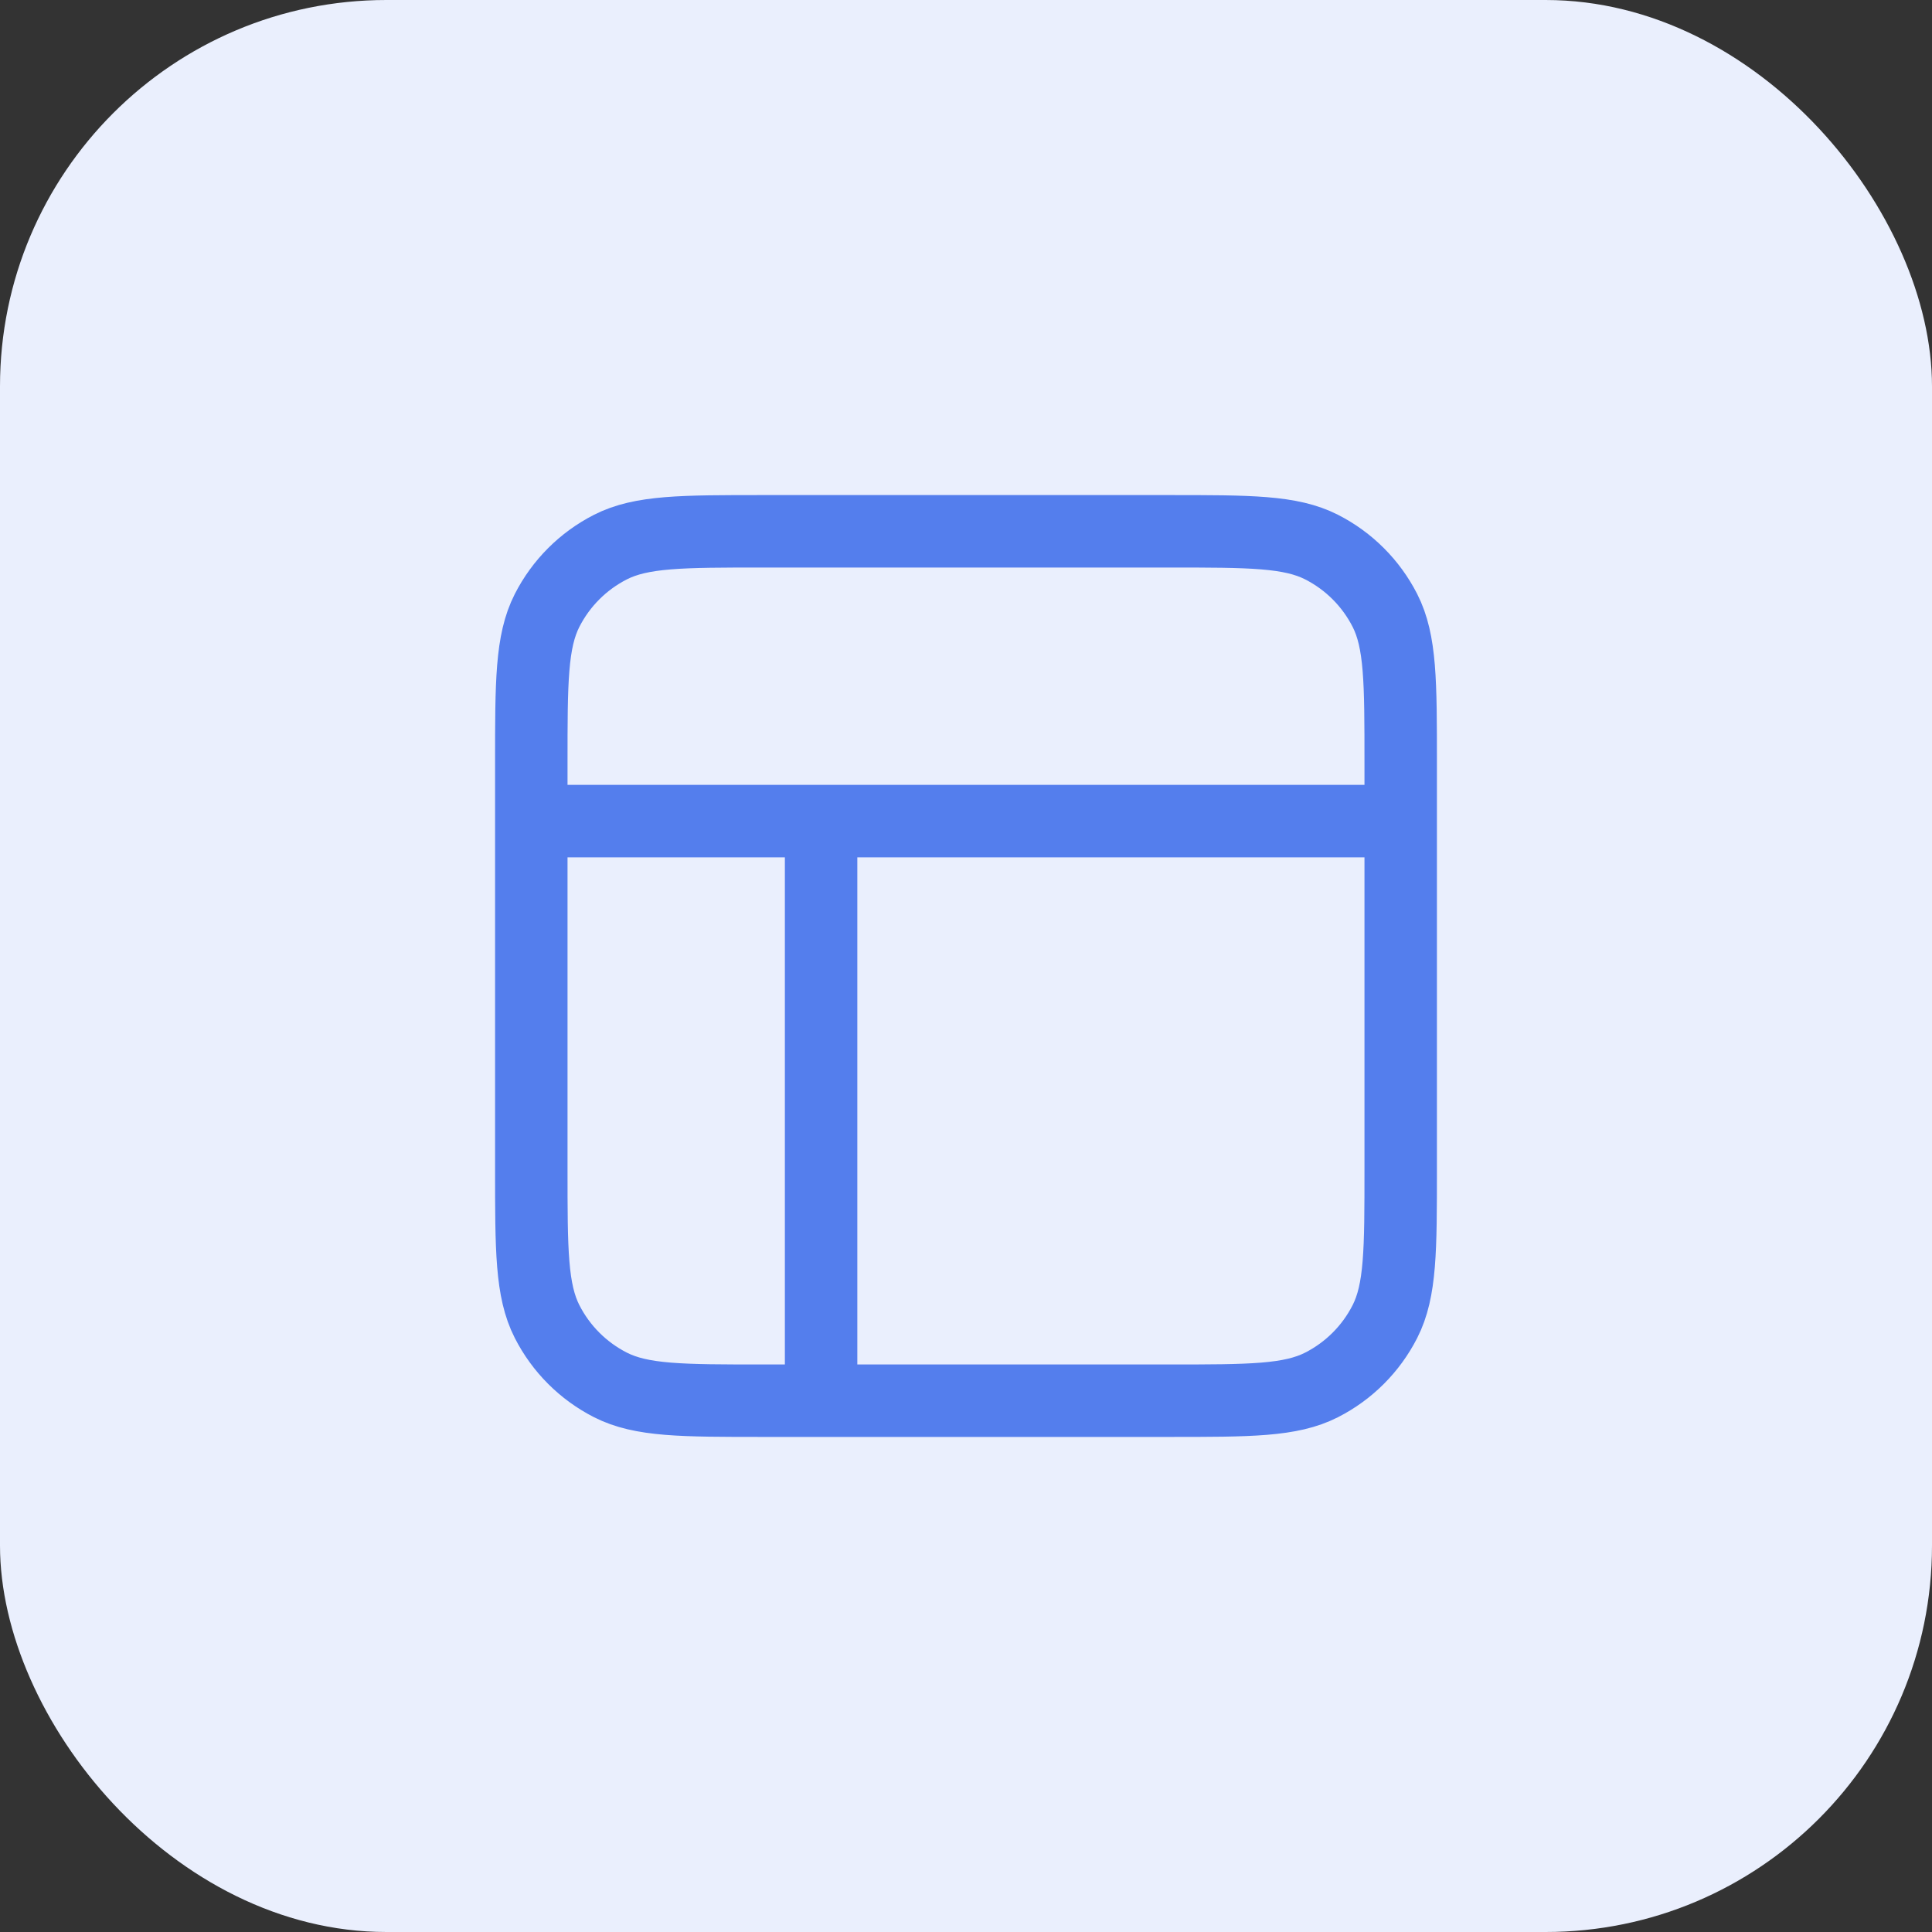
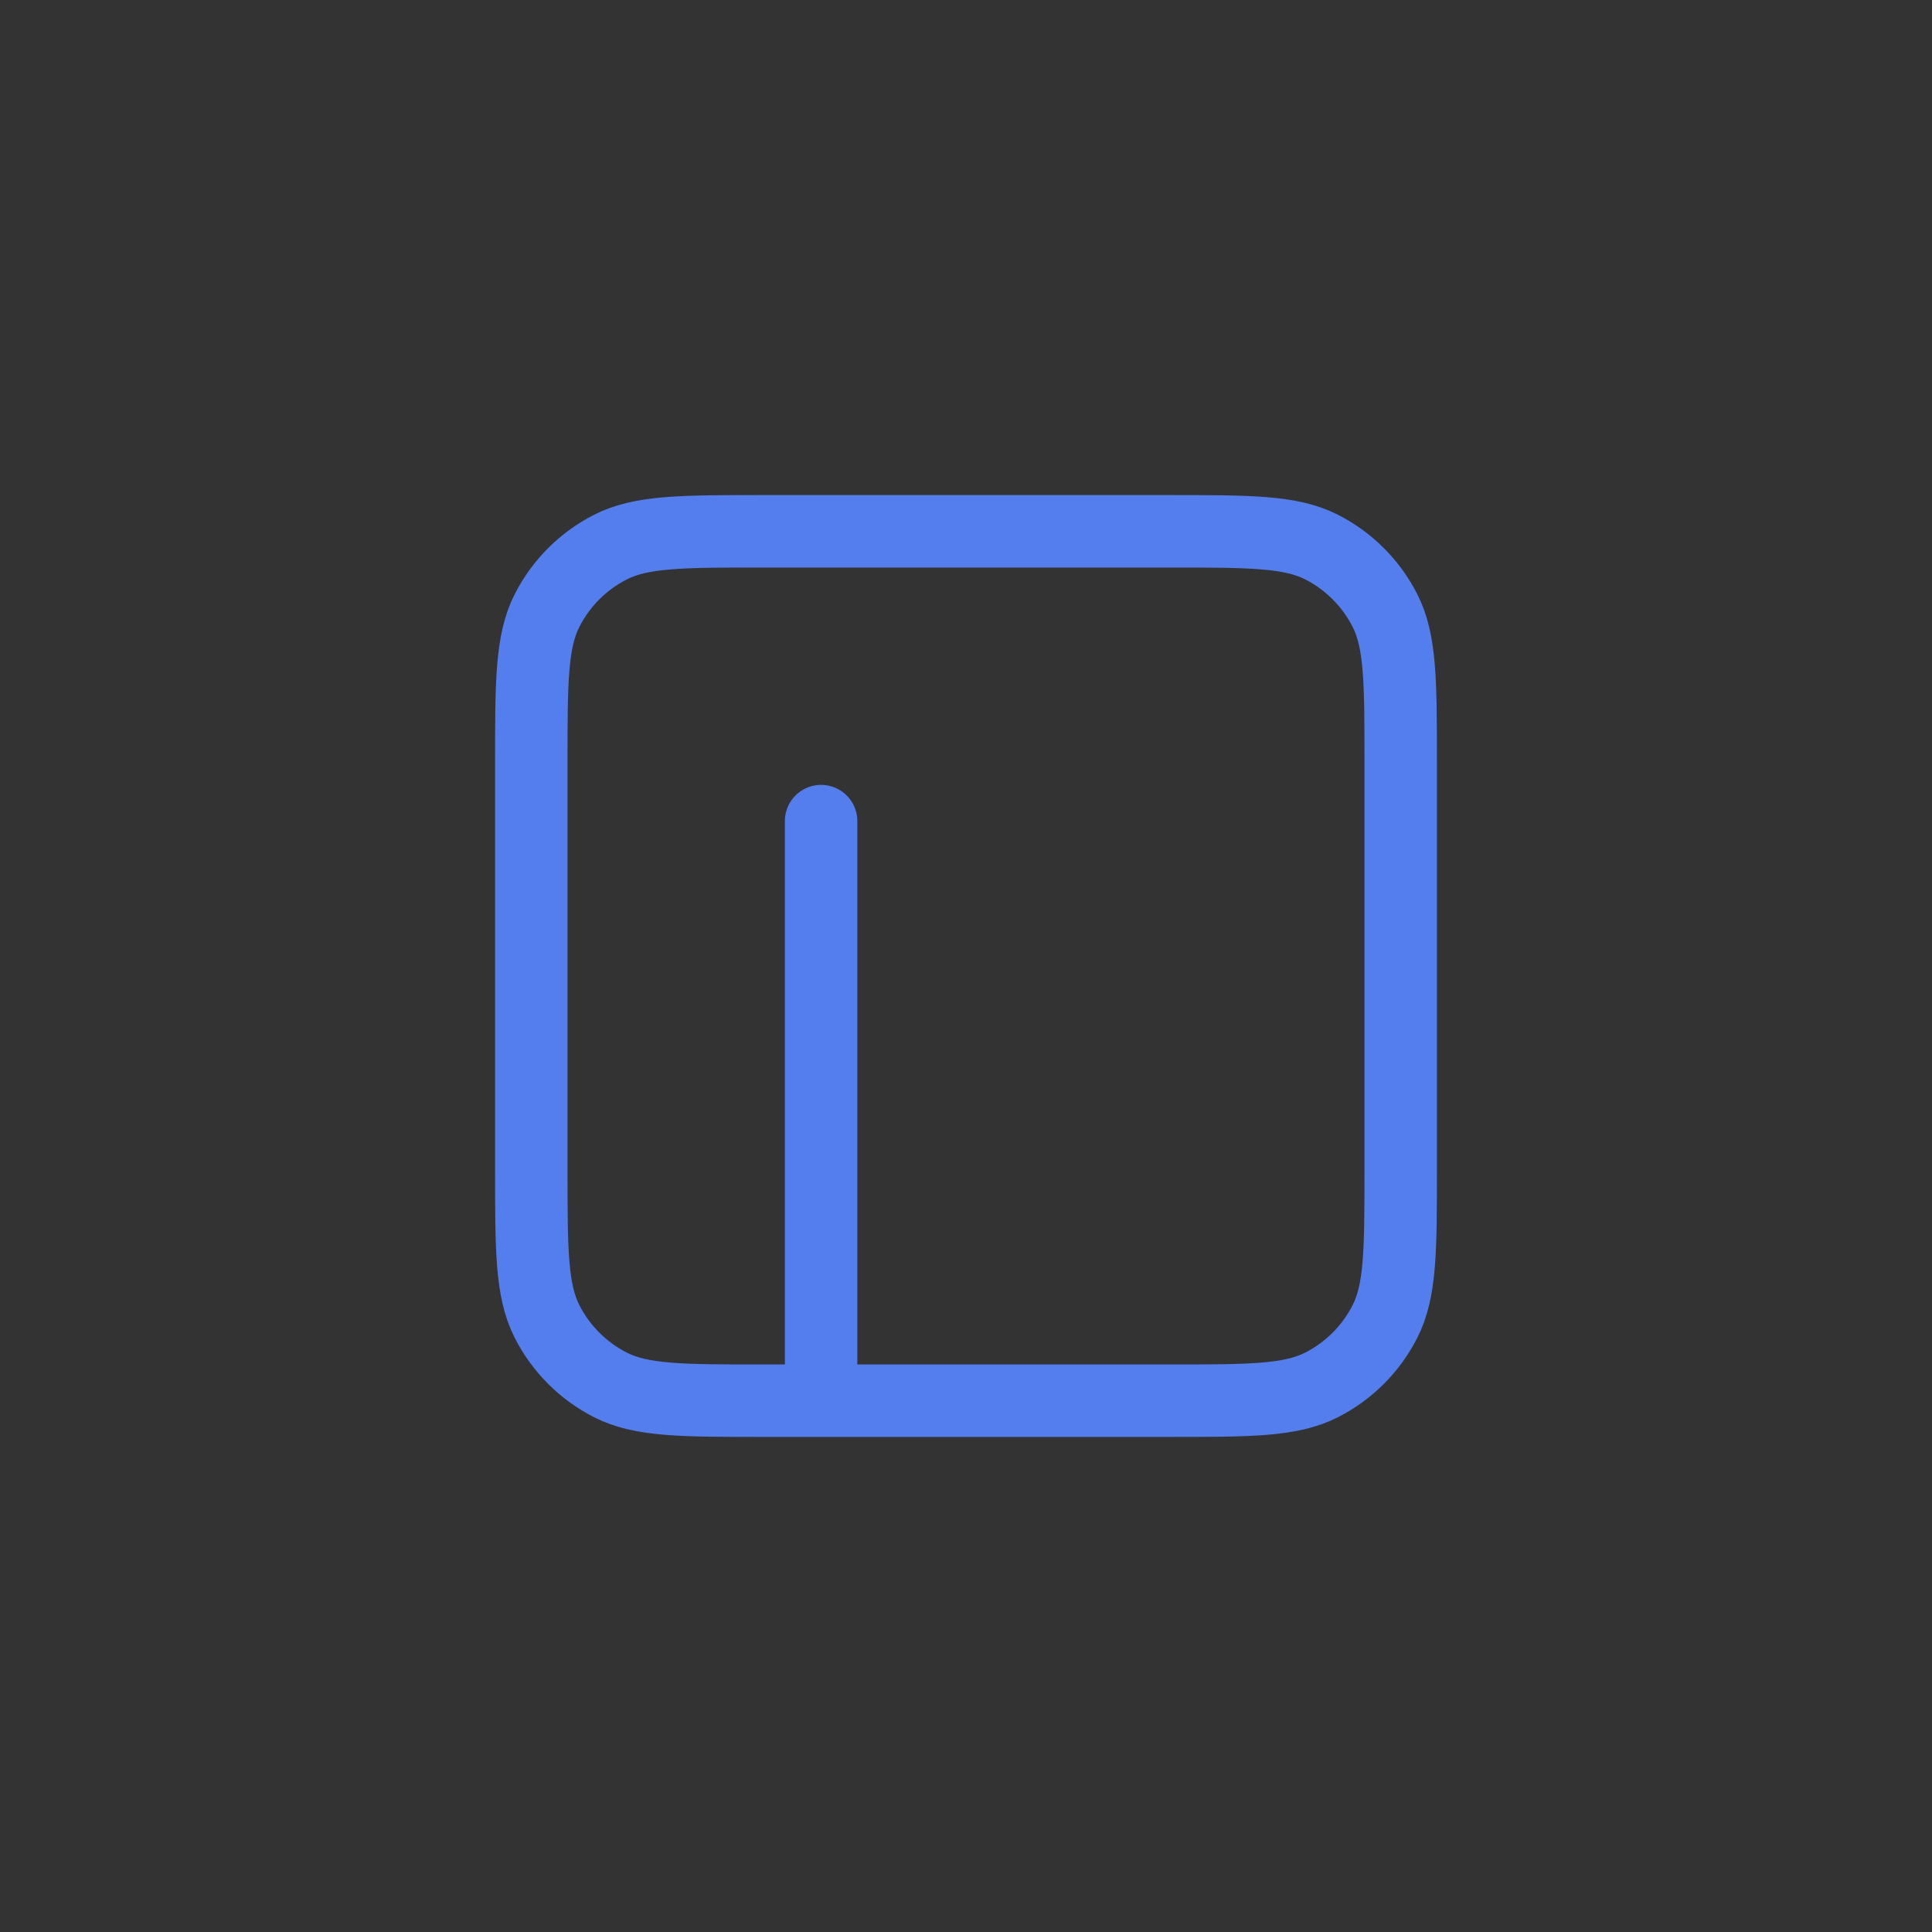
<svg xmlns="http://www.w3.org/2000/svg" width="40" height="40" viewBox="0 0 40 40" fill="none">
  <rect x="0" y="0" width="40" height="40" fill="#333333" stroke="none" />
-   <rect width="40" height="40" rx="8" fill="#EAEFFD" />
-   <path d="M11 17H29M17 17L17 29M15.8 11H24.2C25.88 11 26.72 11 27.362 11.327C27.927 11.615 28.385 12.073 28.673 12.638C29 13.28 29 14.12 29 15.8V24.2C29 25.88 29 26.72 28.673 27.362C28.385 27.927 27.927 28.385 27.362 28.673C26.72 29 25.88 29 24.2 29H15.8C14.12 29 13.28 29 12.638 28.673C12.073 28.385 11.615 27.927 11.327 27.362C11 26.72 11 25.88 11 24.2V15.8C11 14.12 11 13.28 11.327 12.638C11.615 12.073 12.073 11.615 12.638 11.327C13.28 11 14.12 11 15.8 11Z" stroke="#547EED" stroke-width="1.5" stroke-linecap="round" stroke-linejoin="round" />
+   <path d="M11 17M17 17L17 29M15.8 11H24.2C25.88 11 26.72 11 27.362 11.327C27.927 11.615 28.385 12.073 28.673 12.638C29 13.28 29 14.12 29 15.8V24.2C29 25.88 29 26.72 28.673 27.362C28.385 27.927 27.927 28.385 27.362 28.673C26.72 29 25.88 29 24.2 29H15.8C14.12 29 13.28 29 12.638 28.673C12.073 28.385 11.615 27.927 11.327 27.362C11 26.72 11 25.88 11 24.2V15.8C11 14.12 11 13.28 11.327 12.638C11.615 12.073 12.073 11.615 12.638 11.327C13.28 11 14.12 11 15.8 11Z" stroke="#547EED" stroke-width="1.5" stroke-linecap="round" stroke-linejoin="round" />
</svg>